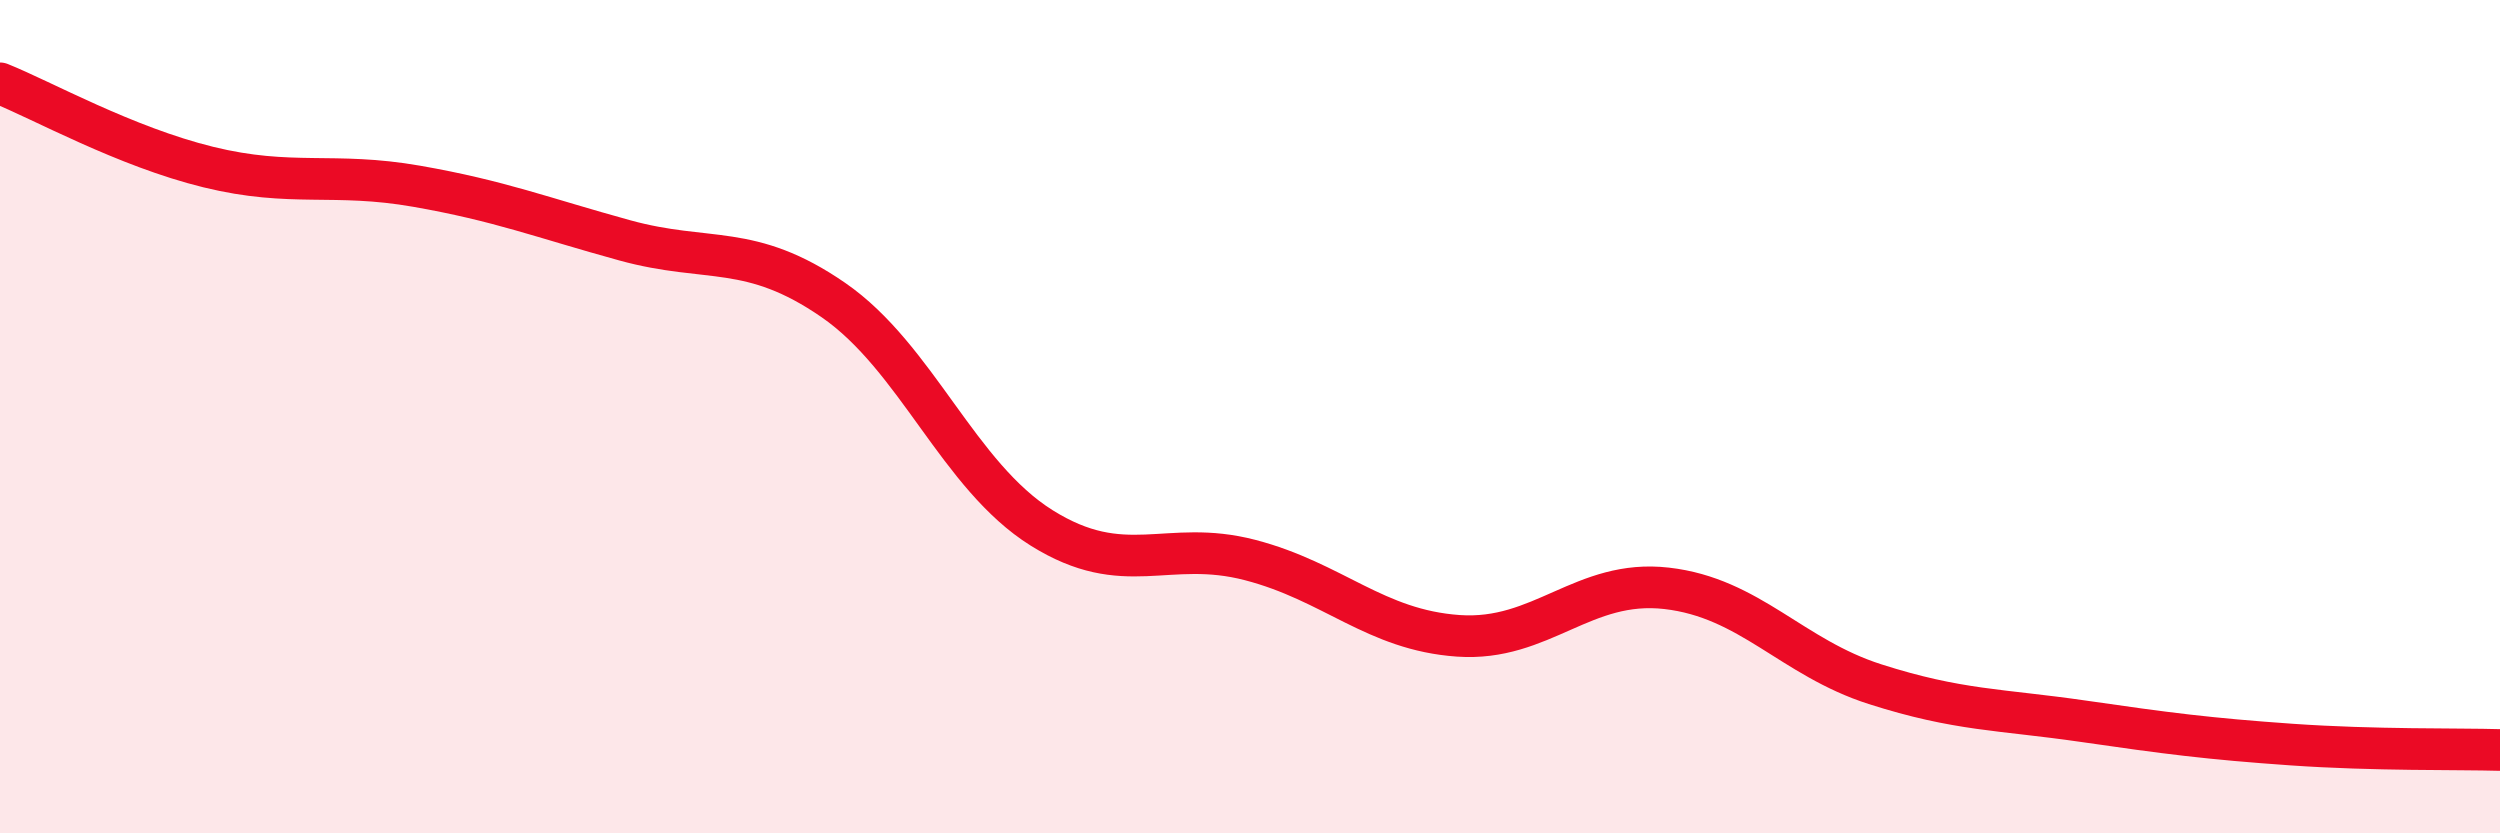
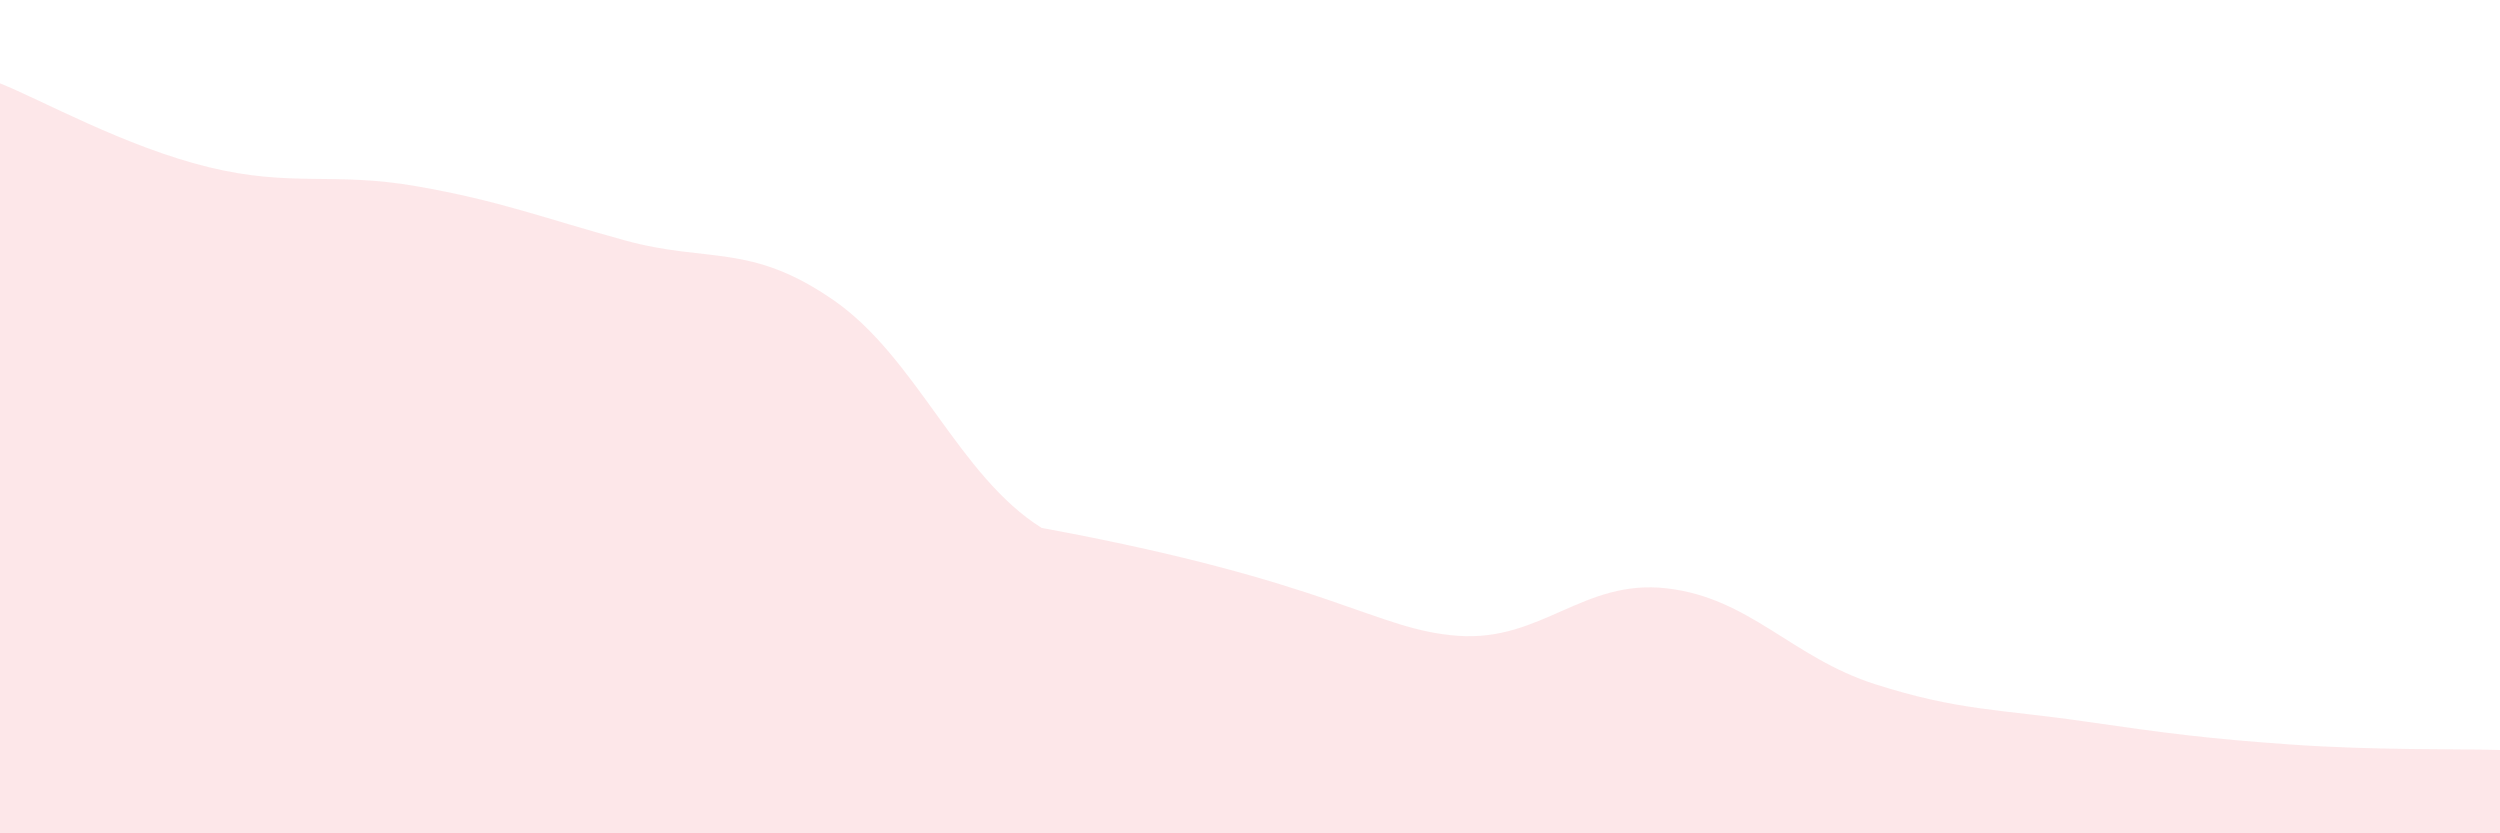
<svg xmlns="http://www.w3.org/2000/svg" width="60" height="20" viewBox="0 0 60 20">
-   <path d="M 0,2 C 1,2.4 3,3.52 5,4.01 C 7,4.5 8,4.12 10,4.47 C 12,4.82 13,5.22 15,5.77 C 17,6.32 18,5.82 20,7.2 C 22,8.58 23,11.42 25,12.67 C 27,13.92 28,12.92 30,13.44 C 32,13.96 33,15.12 35,15.26 C 37,15.4 38,13.89 40,14.12 C 42,14.35 43,15.78 45,16.42 C 47,17.06 48,17.02 50,17.31 C 52,17.6 53,17.73 55,17.87 C 57,18.01 59,17.97 60,18L60 20L0 20Z" fill="#EB0A25" opacity="0.1" stroke-linecap="round" stroke-linejoin="round" />
-   <path d="M 0,2 C 1,2.4 3,3.52 5,4.01 C 7,4.5 8,4.12 10,4.47 C 12,4.82 13,5.22 15,5.77 C 17,6.32 18,5.82 20,7.2 C 22,8.58 23,11.42 25,12.67 C 27,13.92 28,12.92 30,13.44 C 32,13.96 33,15.12 35,15.26 C 37,15.4 38,13.89 40,14.12 C 42,14.35 43,15.78 45,16.42 C 47,17.06 48,17.02 50,17.31 C 52,17.6 53,17.73 55,17.87 C 57,18.01 59,17.97 60,18" stroke="#EB0A25" stroke-width="1" fill="none" stroke-linecap="round" stroke-linejoin="round" />
+   <path d="M 0,2 C 1,2.4 3,3.52 5,4.01 C 7,4.5 8,4.12 10,4.47 C 12,4.82 13,5.22 15,5.77 C 17,6.32 18,5.82 20,7.2 C 22,8.58 23,11.42 25,12.67 C 32,13.96 33,15.12 35,15.26 C 37,15.4 38,13.89 40,14.12 C 42,14.35 43,15.78 45,16.42 C 47,17.06 48,17.02 50,17.31 C 52,17.6 53,17.73 55,17.87 C 57,18.01 59,17.97 60,18L60 20L0 20Z" fill="#EB0A25" opacity="0.1" stroke-linecap="round" stroke-linejoin="round" />
</svg>